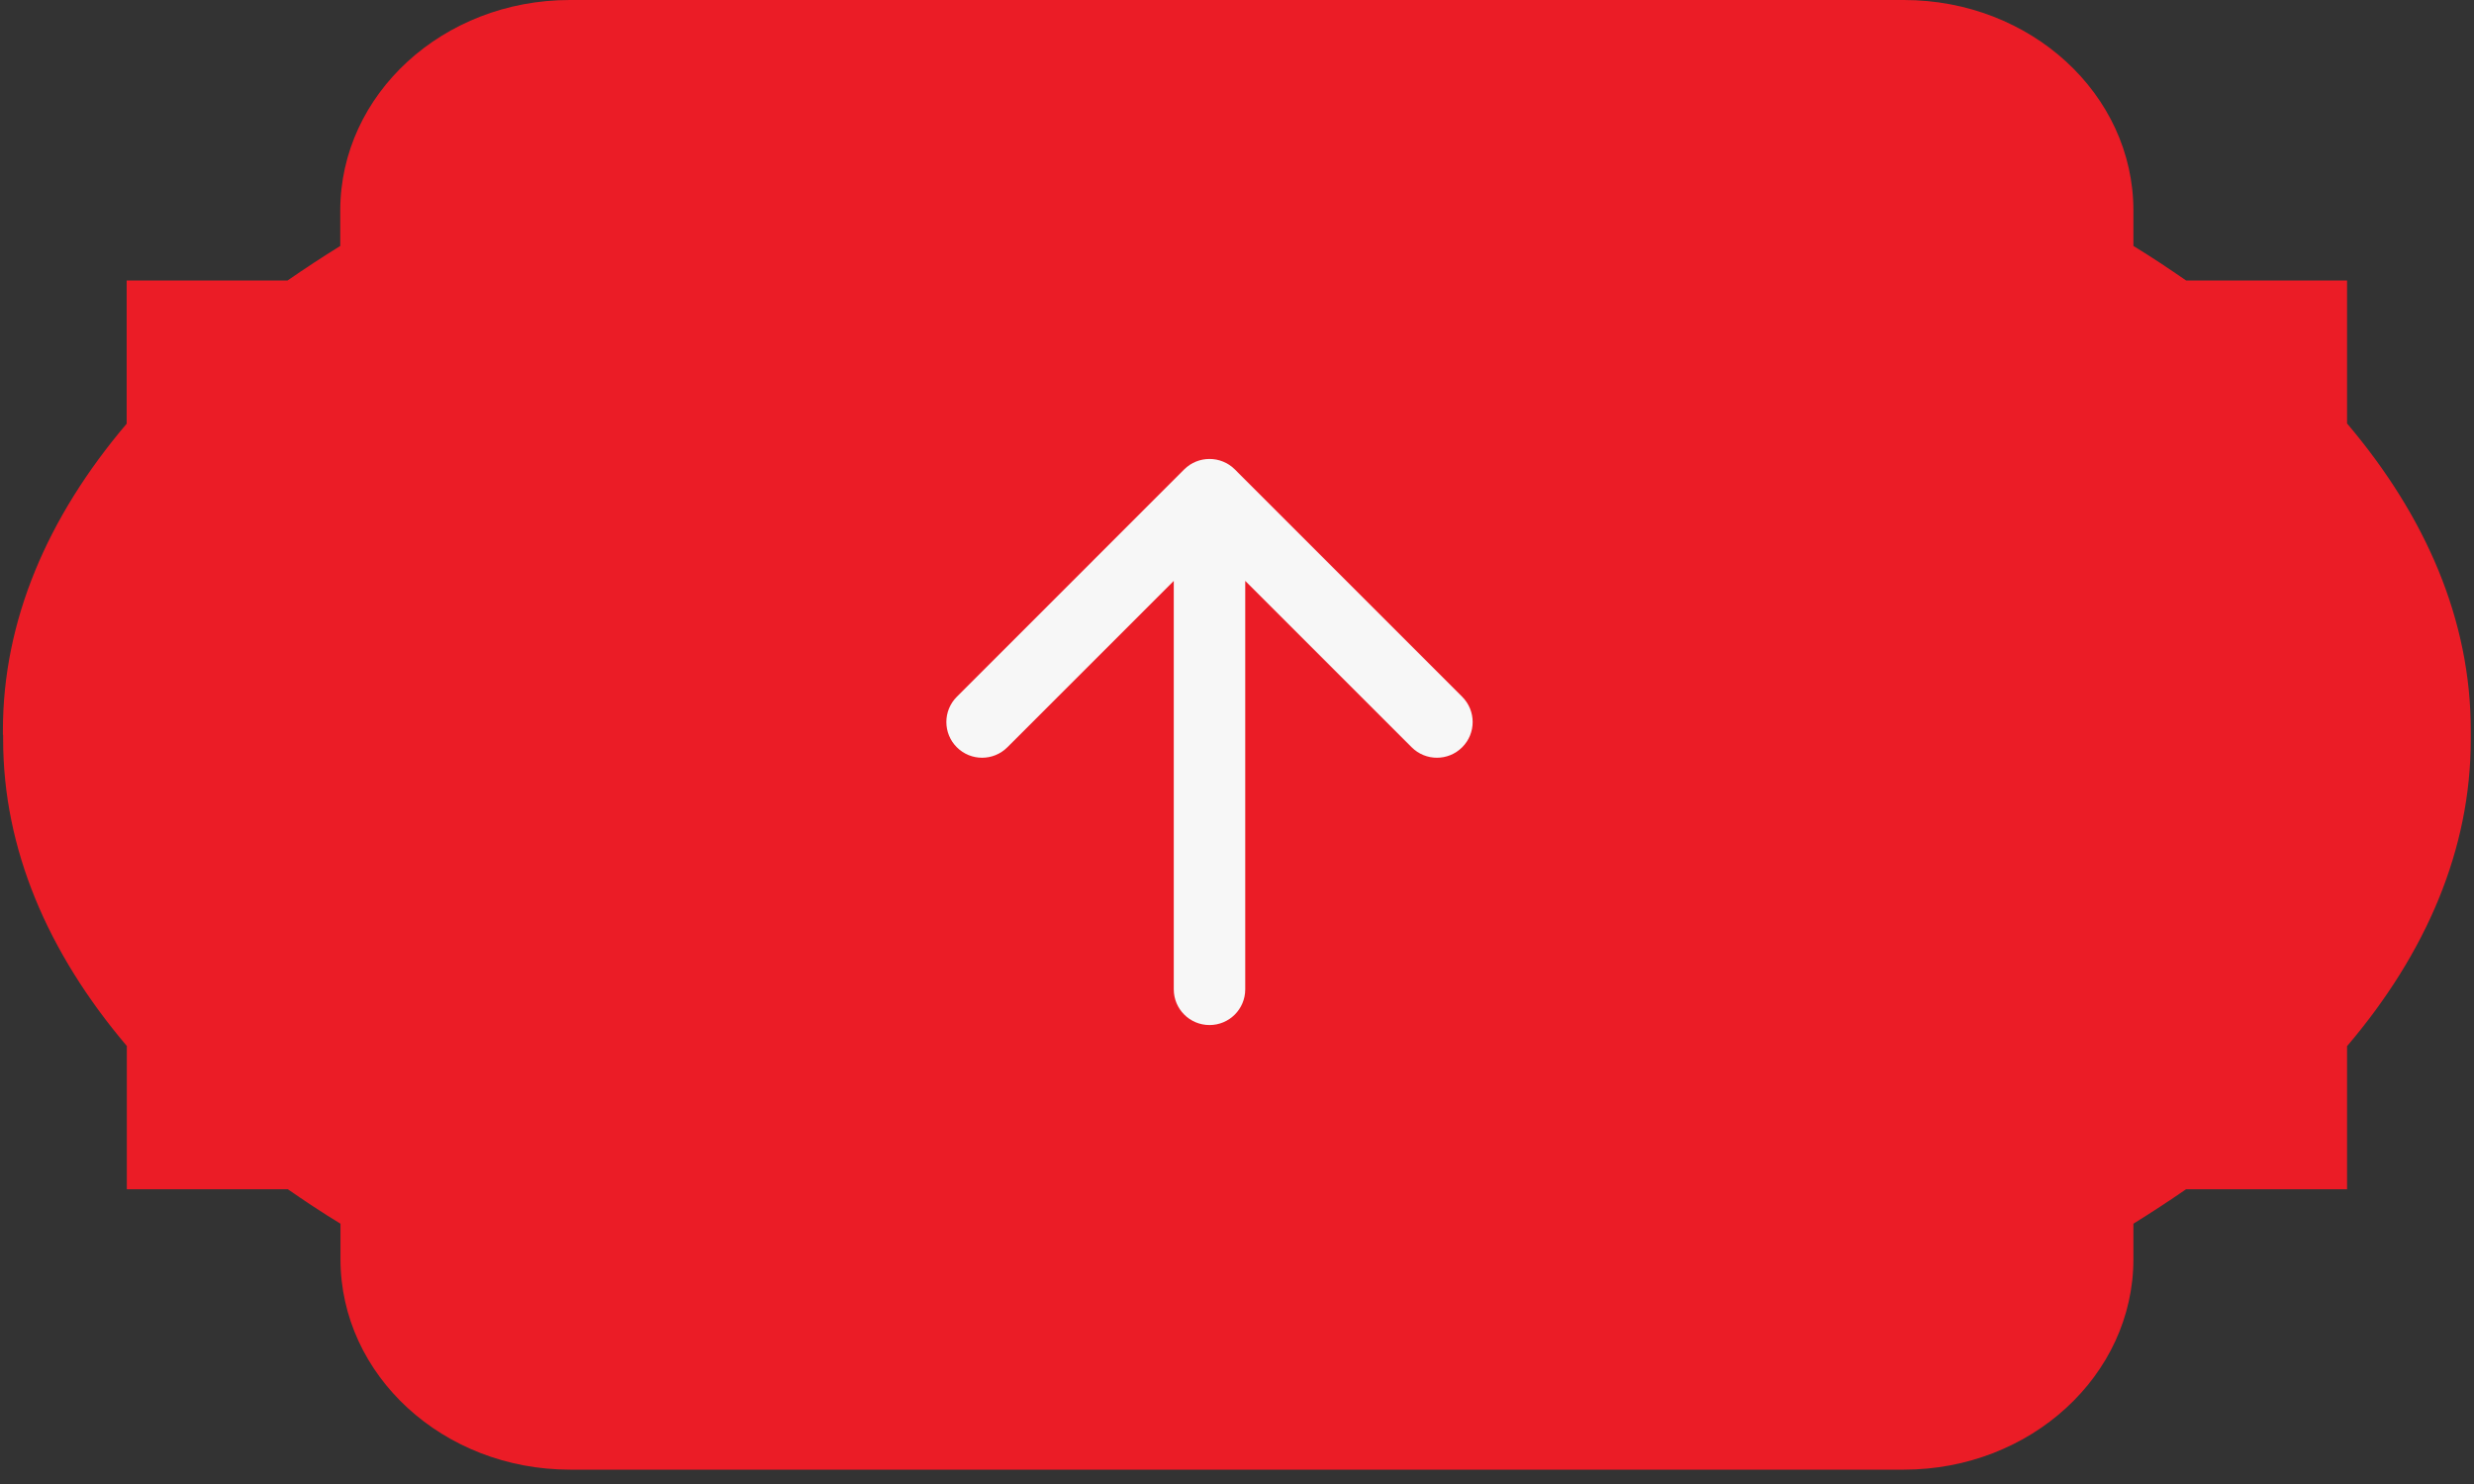
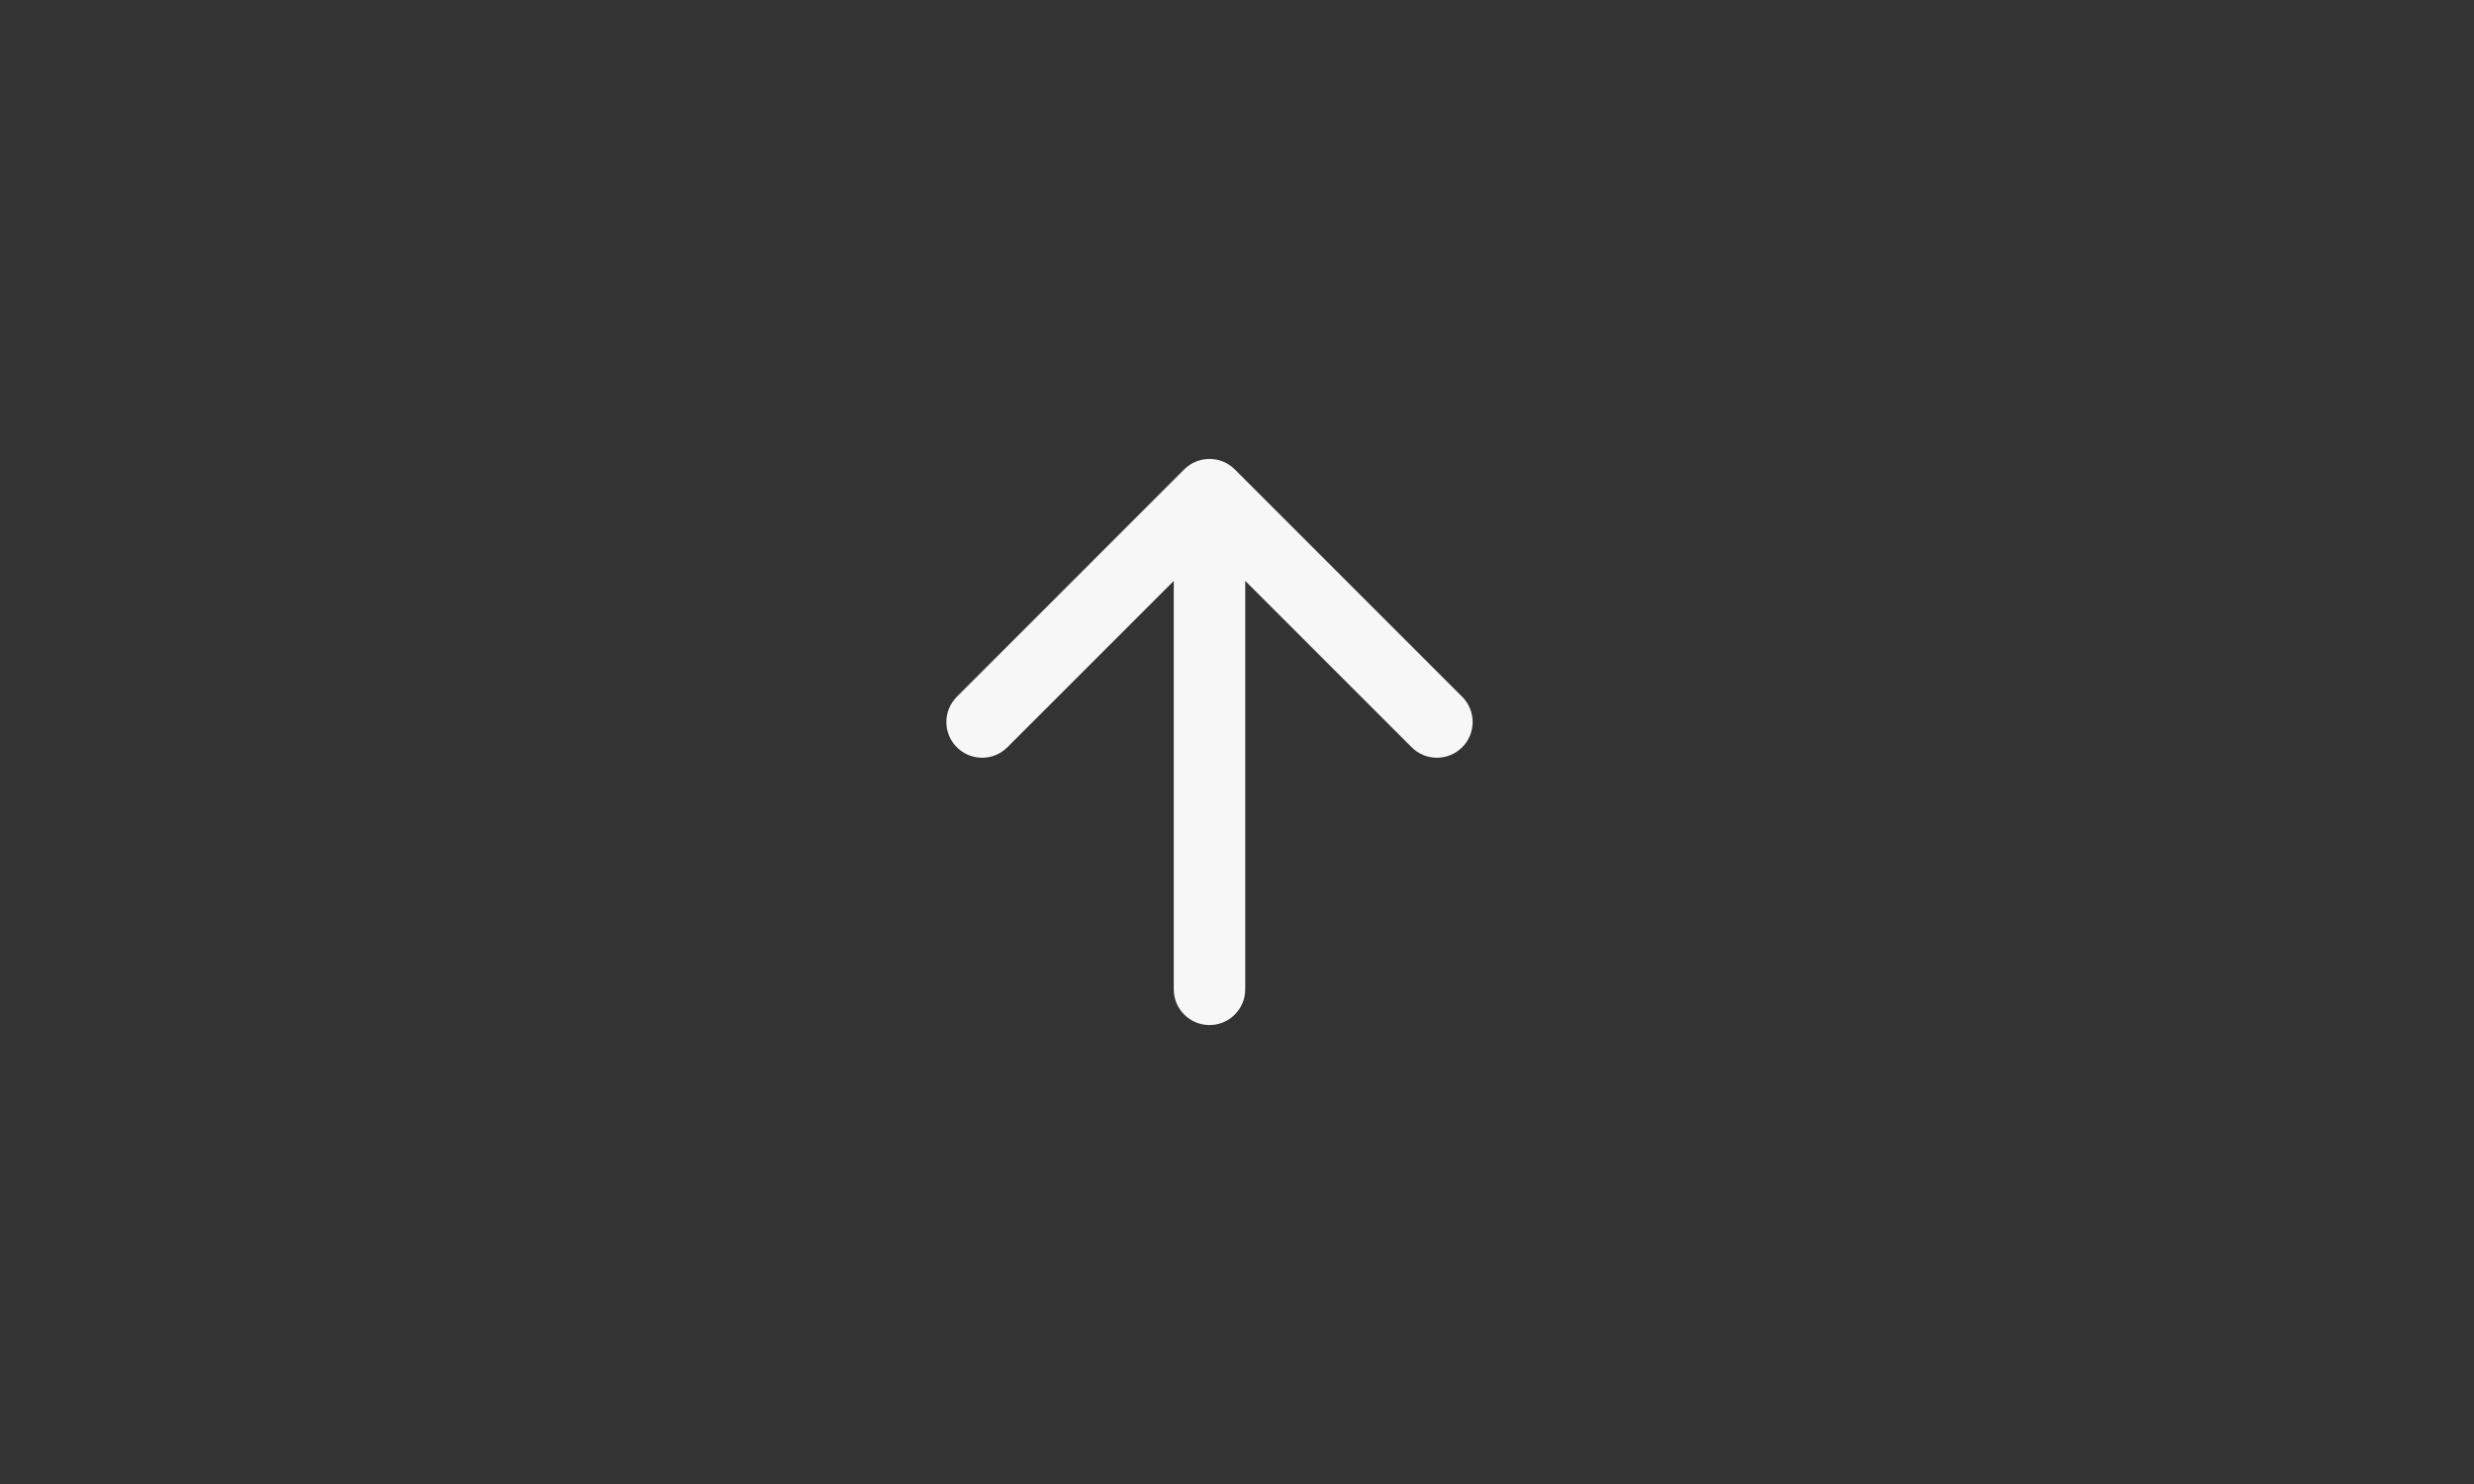
<svg xmlns="http://www.w3.org/2000/svg" width="45" height="27" viewBox="0 0 45 27" fill="none">
  <rect x="0" y="0" width="45" height="27" fill="#333333" stroke="none" />
-   <path d="M0.057 13.366C0.057 13.396 0.057 13.422 0.057 13.452C0.057 15.444 0.867 17.333 2.307 19.031L2.307 21.637L5.235 21.637C5.545 21.851 5.861 22.063 6.193 22.264L6.193 22.908C6.193 25.025 8.062 26.739 10.37 26.739L34.628 26.739C36.933 26.739 38.805 25.025 38.805 22.908L38.805 22.264C39.136 22.059 39.453 21.851 39.763 21.637L42.691 21.637L42.691 19.034C44.135 17.336 44.941 15.45 44.941 13.456C44.941 13.426 44.941 13.399 44.941 13.37C44.941 13.34 44.941 13.313 44.941 13.284C44.941 11.292 44.131 9.403 42.691 7.705L42.691 5.103L39.763 5.103C39.453 4.888 39.136 4.677 38.805 4.475L38.805 3.831C38.805 1.714 36.936 1.31112e-06 34.628 1.21022e-06L10.366 -1.51132e-06C8.058 -1.61222e-06 6.189 1.714 6.189 3.831L6.189 4.475C5.858 4.68 5.541 4.888 5.231 5.103L2.304 5.103L2.304 7.709C0.863 9.406 0.053 11.292 0.053 13.287C0.053 13.317 0.053 13.343 0.053 13.373L0.057 13.366Z" fill="#EB1C26" />
-   <path d="M21.35 18C21.35 18.359 21.641 18.65 22 18.65C22.359 18.65 22.65 18.359 22.65 18L22 18L21.35 18ZM22.46 8.54C22.206 8.287 21.794 8.287 21.54 8.54L17.404 12.677C17.15 12.931 17.15 13.342 17.404 13.596C17.658 13.85 18.069 13.85 18.323 13.596L22 9.919L25.677 13.596C25.931 13.85 26.342 13.85 26.596 13.596C26.85 13.342 26.85 12.931 26.596 12.677L22.46 8.54ZM22 18L22.65 18L22.65 9L22 9L21.35 9L21.35 18L22 18Z" fill="#F7F7F7" />
+   <path d="M21.35 18C21.35 18.359 21.641 18.65 22 18.65C22.359 18.65 22.65 18.359 22.65 18L22 18L21.35 18ZM22.46 8.54C22.206 8.287 21.794 8.287 21.54 8.54L17.404 12.677C17.15 12.931 17.15 13.342 17.404 13.596C17.658 13.85 18.069 13.85 18.323 13.596L22 9.919L25.677 13.596C25.931 13.85 26.342 13.85 26.596 13.596C26.85 13.342 26.85 12.931 26.596 12.677L22.46 8.54ZM22 18L22.65 18L22.65 9L22 9L21.35 9L21.35 18L22 18" fill="#F7F7F7" />
</svg>